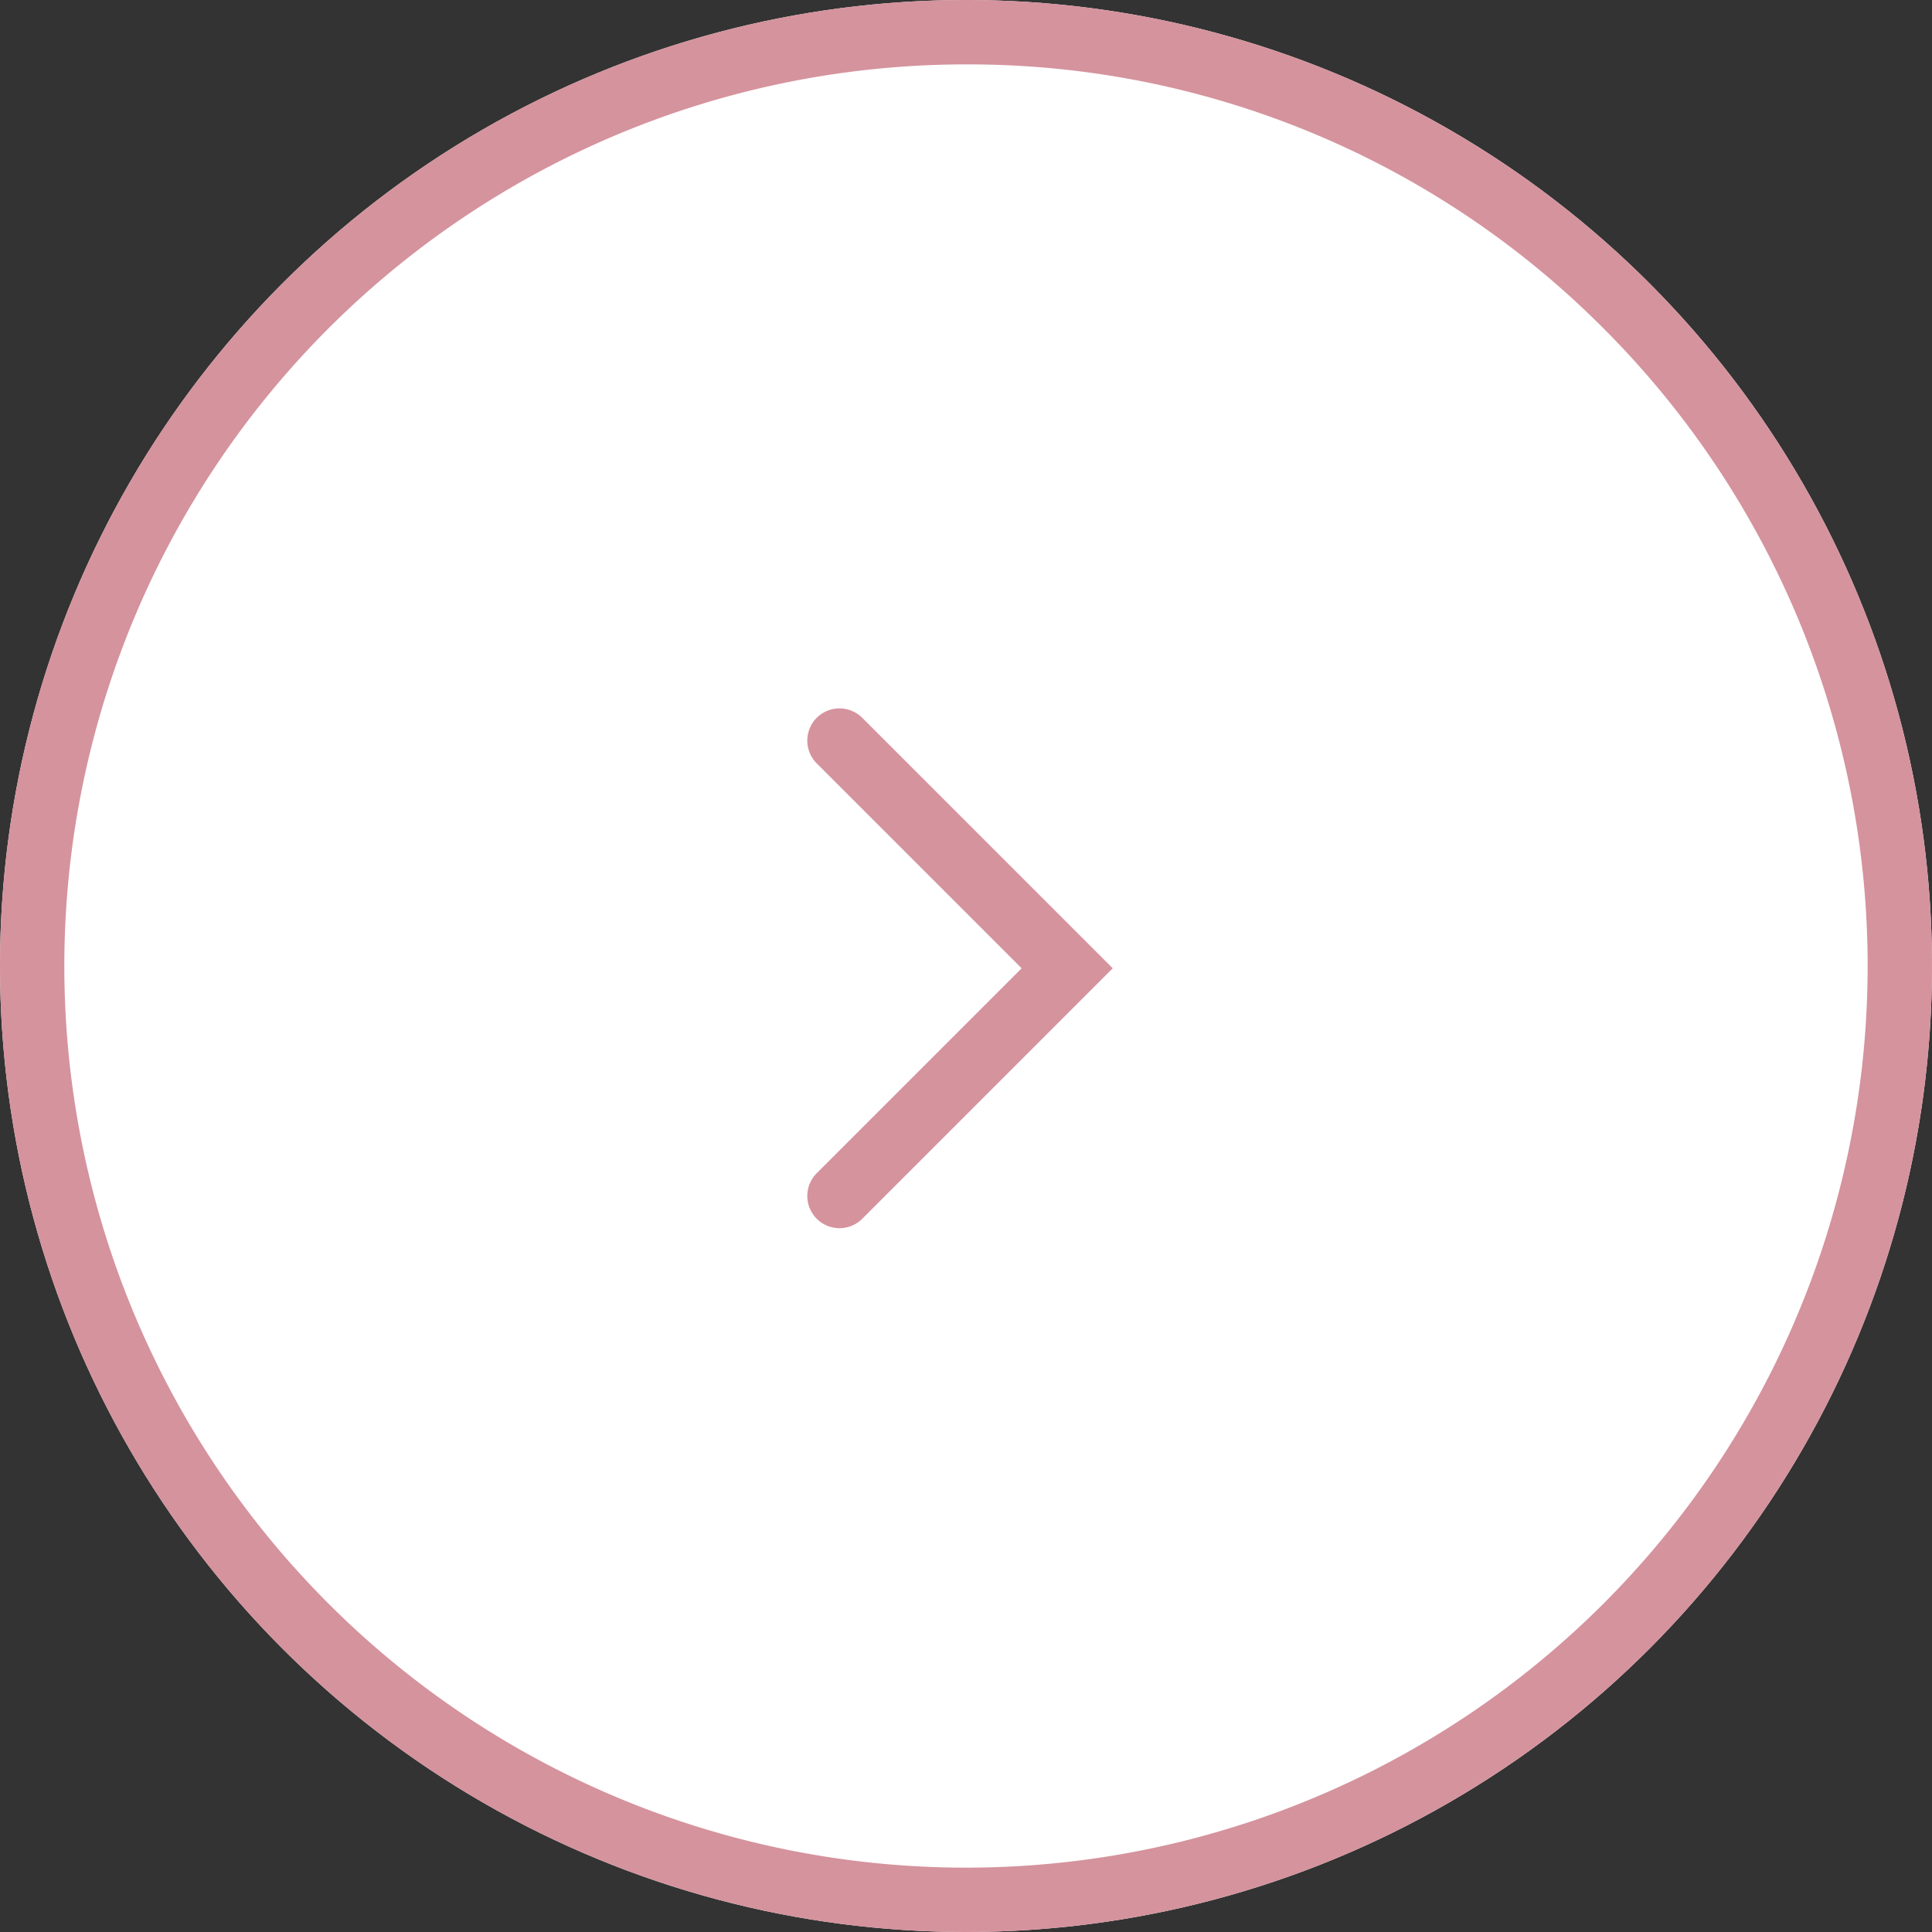
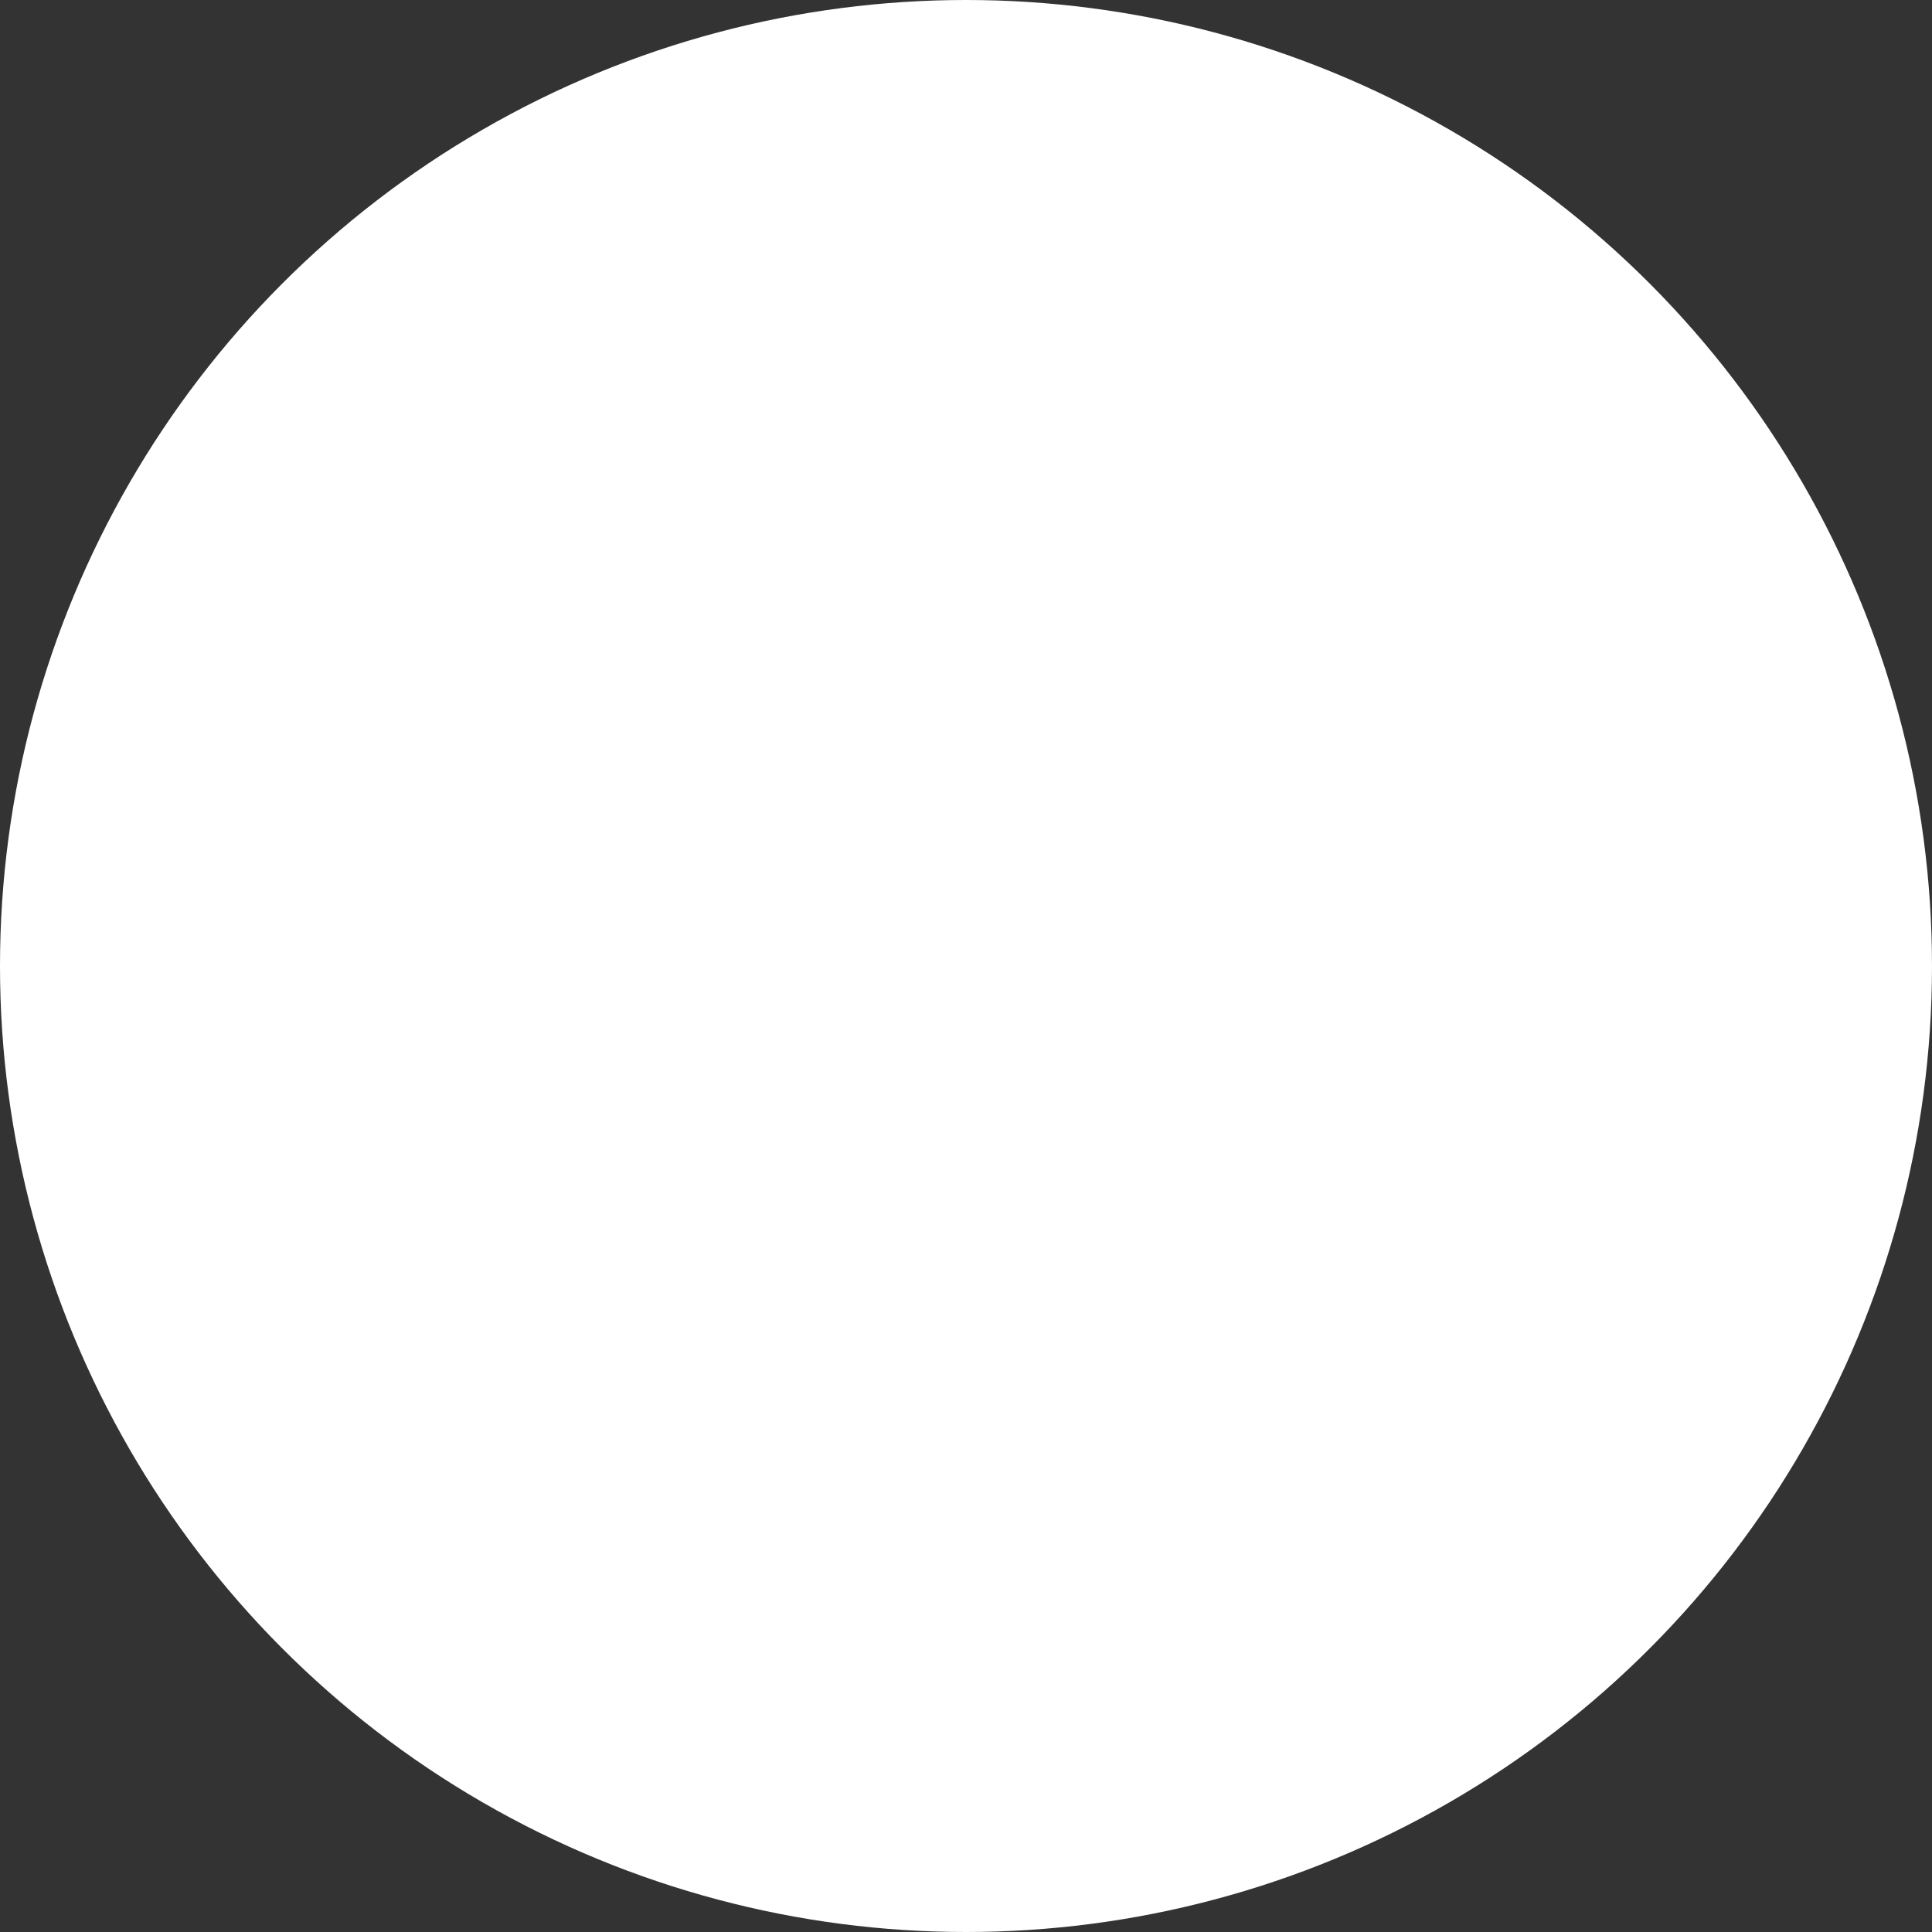
<svg xmlns="http://www.w3.org/2000/svg" width="30" height="30" viewBox="0 0 30 30">
  <rect x="0" y="0" width="30" height="30" fill="#333333" stroke="none" />
  <g transform="translate(-258 -12)">
    <circle cx="15" cy="15" r="15" transform="translate(258 12)" fill="#fff" />
-     <path d="M15,1A14,14,0,0,0,5.1,24.9,14,14,0,1,0,24.9,5.1,13.908,13.908,0,0,0,15,1m0-1A15,15,0,1,1,0,15,15,15,0,0,1,15,0Z" transform="translate(258 12)" fill="#d5939d" />
-     <path d="M270.577,30.5a.5.5,0,0,1-.5-.5V25.5h-4.5a.5.5,0,0,1,0-1h5.5V30A.5.5,0,0,1,270.577,30.5Z" transform="translate(100.922 -181.969) rotate(45)" fill="#d5939d" />
  </g>
</svg>